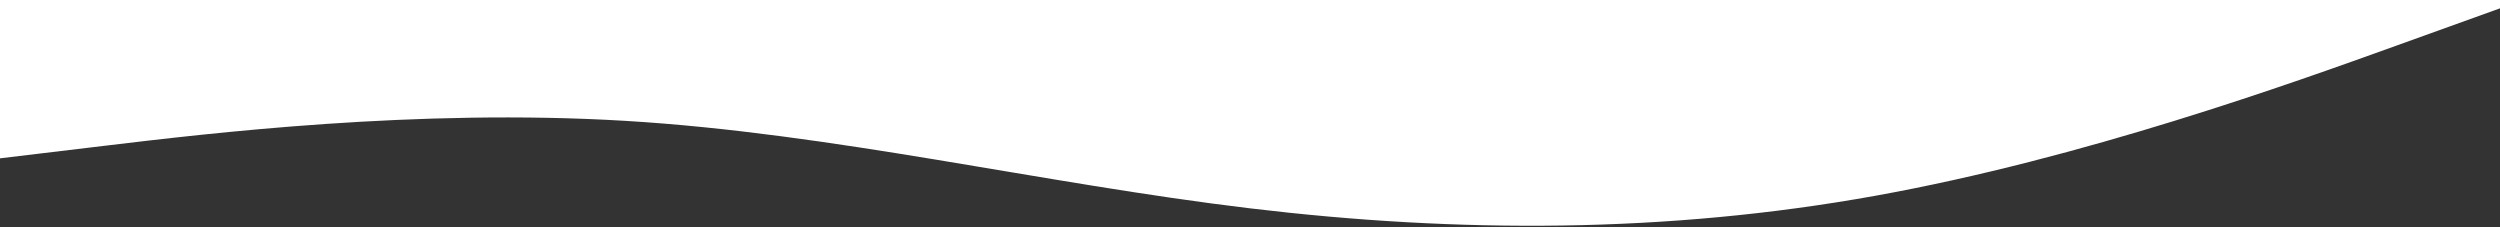
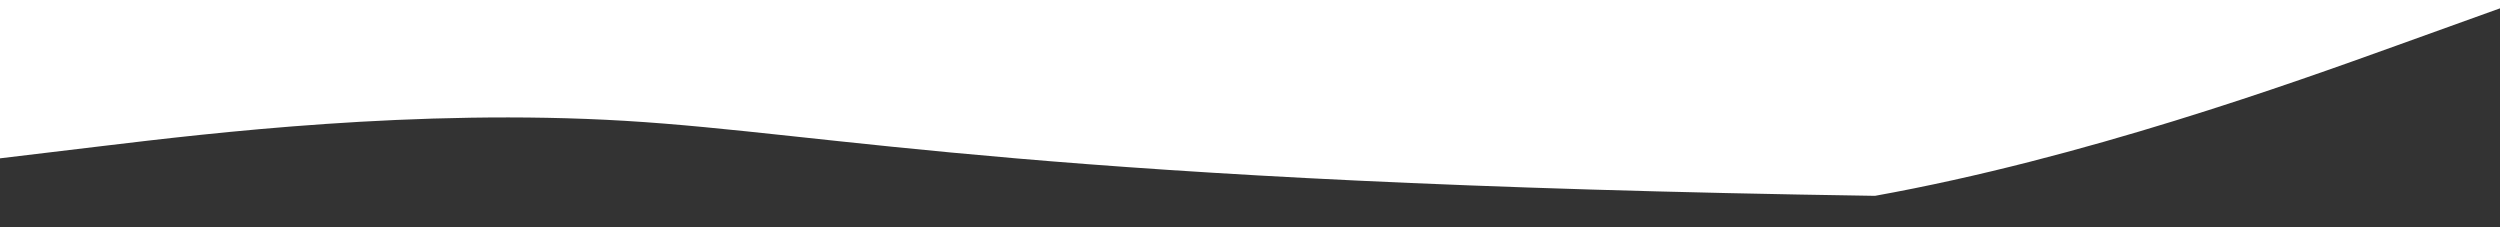
<svg xmlns="http://www.w3.org/2000/svg" width="1200" height="109" viewBox="0 0 1200 109" fill="none">
  <rect x="0" y="0" width="1200" height="109" fill="#333333" stroke="none" />
-   <path fill-rule="evenodd" clip-rule="evenodd" d="M1200 4L1150 22C1100 40 1000 76 900 94C800 112 700 112 600 100C500 88 400 64 300 58C200 52 100 64 50 70L0 76L6.64413e-06 0L50 4.3711e-06C100 8.7422e-06 200 1.74845e-05 300 2.62268e-05C400 3.49691e-05 500 4.37113e-05 600 5.24536e-05C700 6.11959e-05 800 6.99382e-05 900 7.86805e-05C1000 8.74227e-05 1100 9.6165e-05 1150 0L1200 0V4Z" fill="white" />
+   <path fill-rule="evenodd" clip-rule="evenodd" d="M1200 4L1150 22C1100 40 1000 76 900 94C500 88 400 64 300 58C200 52 100 64 50 70L0 76L6.64413e-06 0L50 4.3711e-06C100 8.7422e-06 200 1.74845e-05 300 2.62268e-05C400 3.49691e-05 500 4.37113e-05 600 5.24536e-05C700 6.11959e-05 800 6.99382e-05 900 7.86805e-05C1000 8.74227e-05 1100 9.6165e-05 1150 0L1200 0V4Z" fill="white" />
</svg>